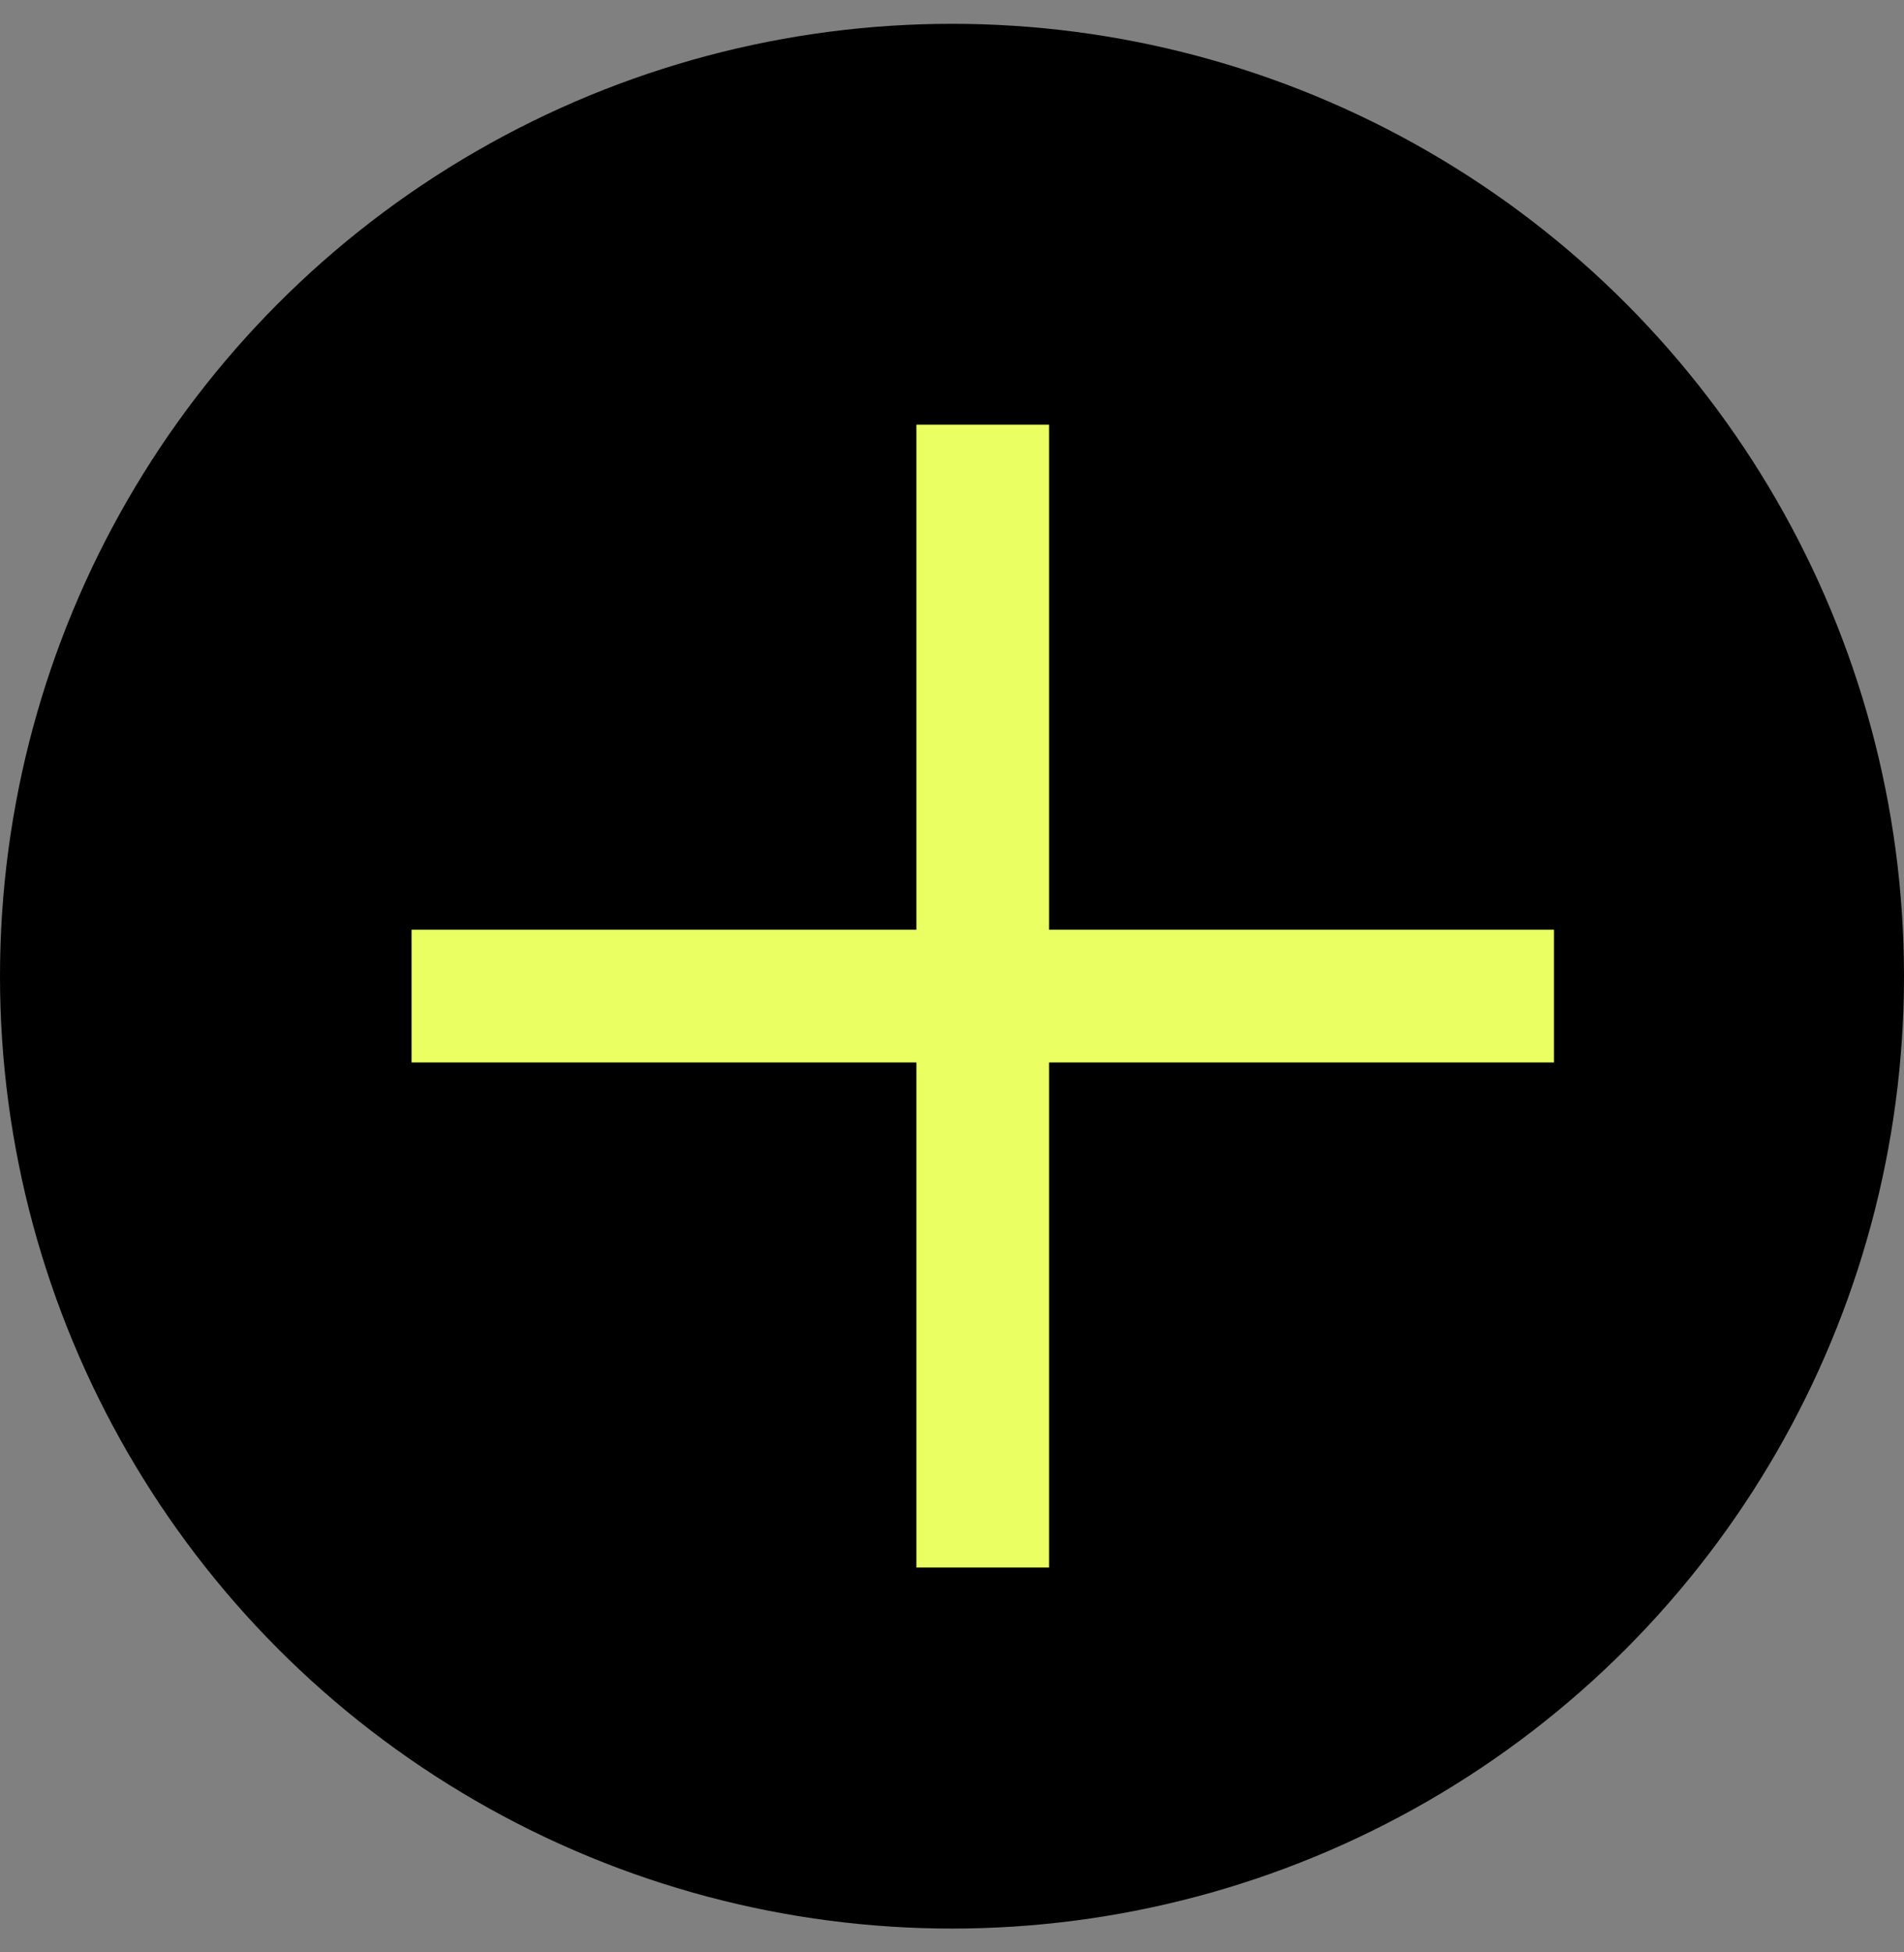
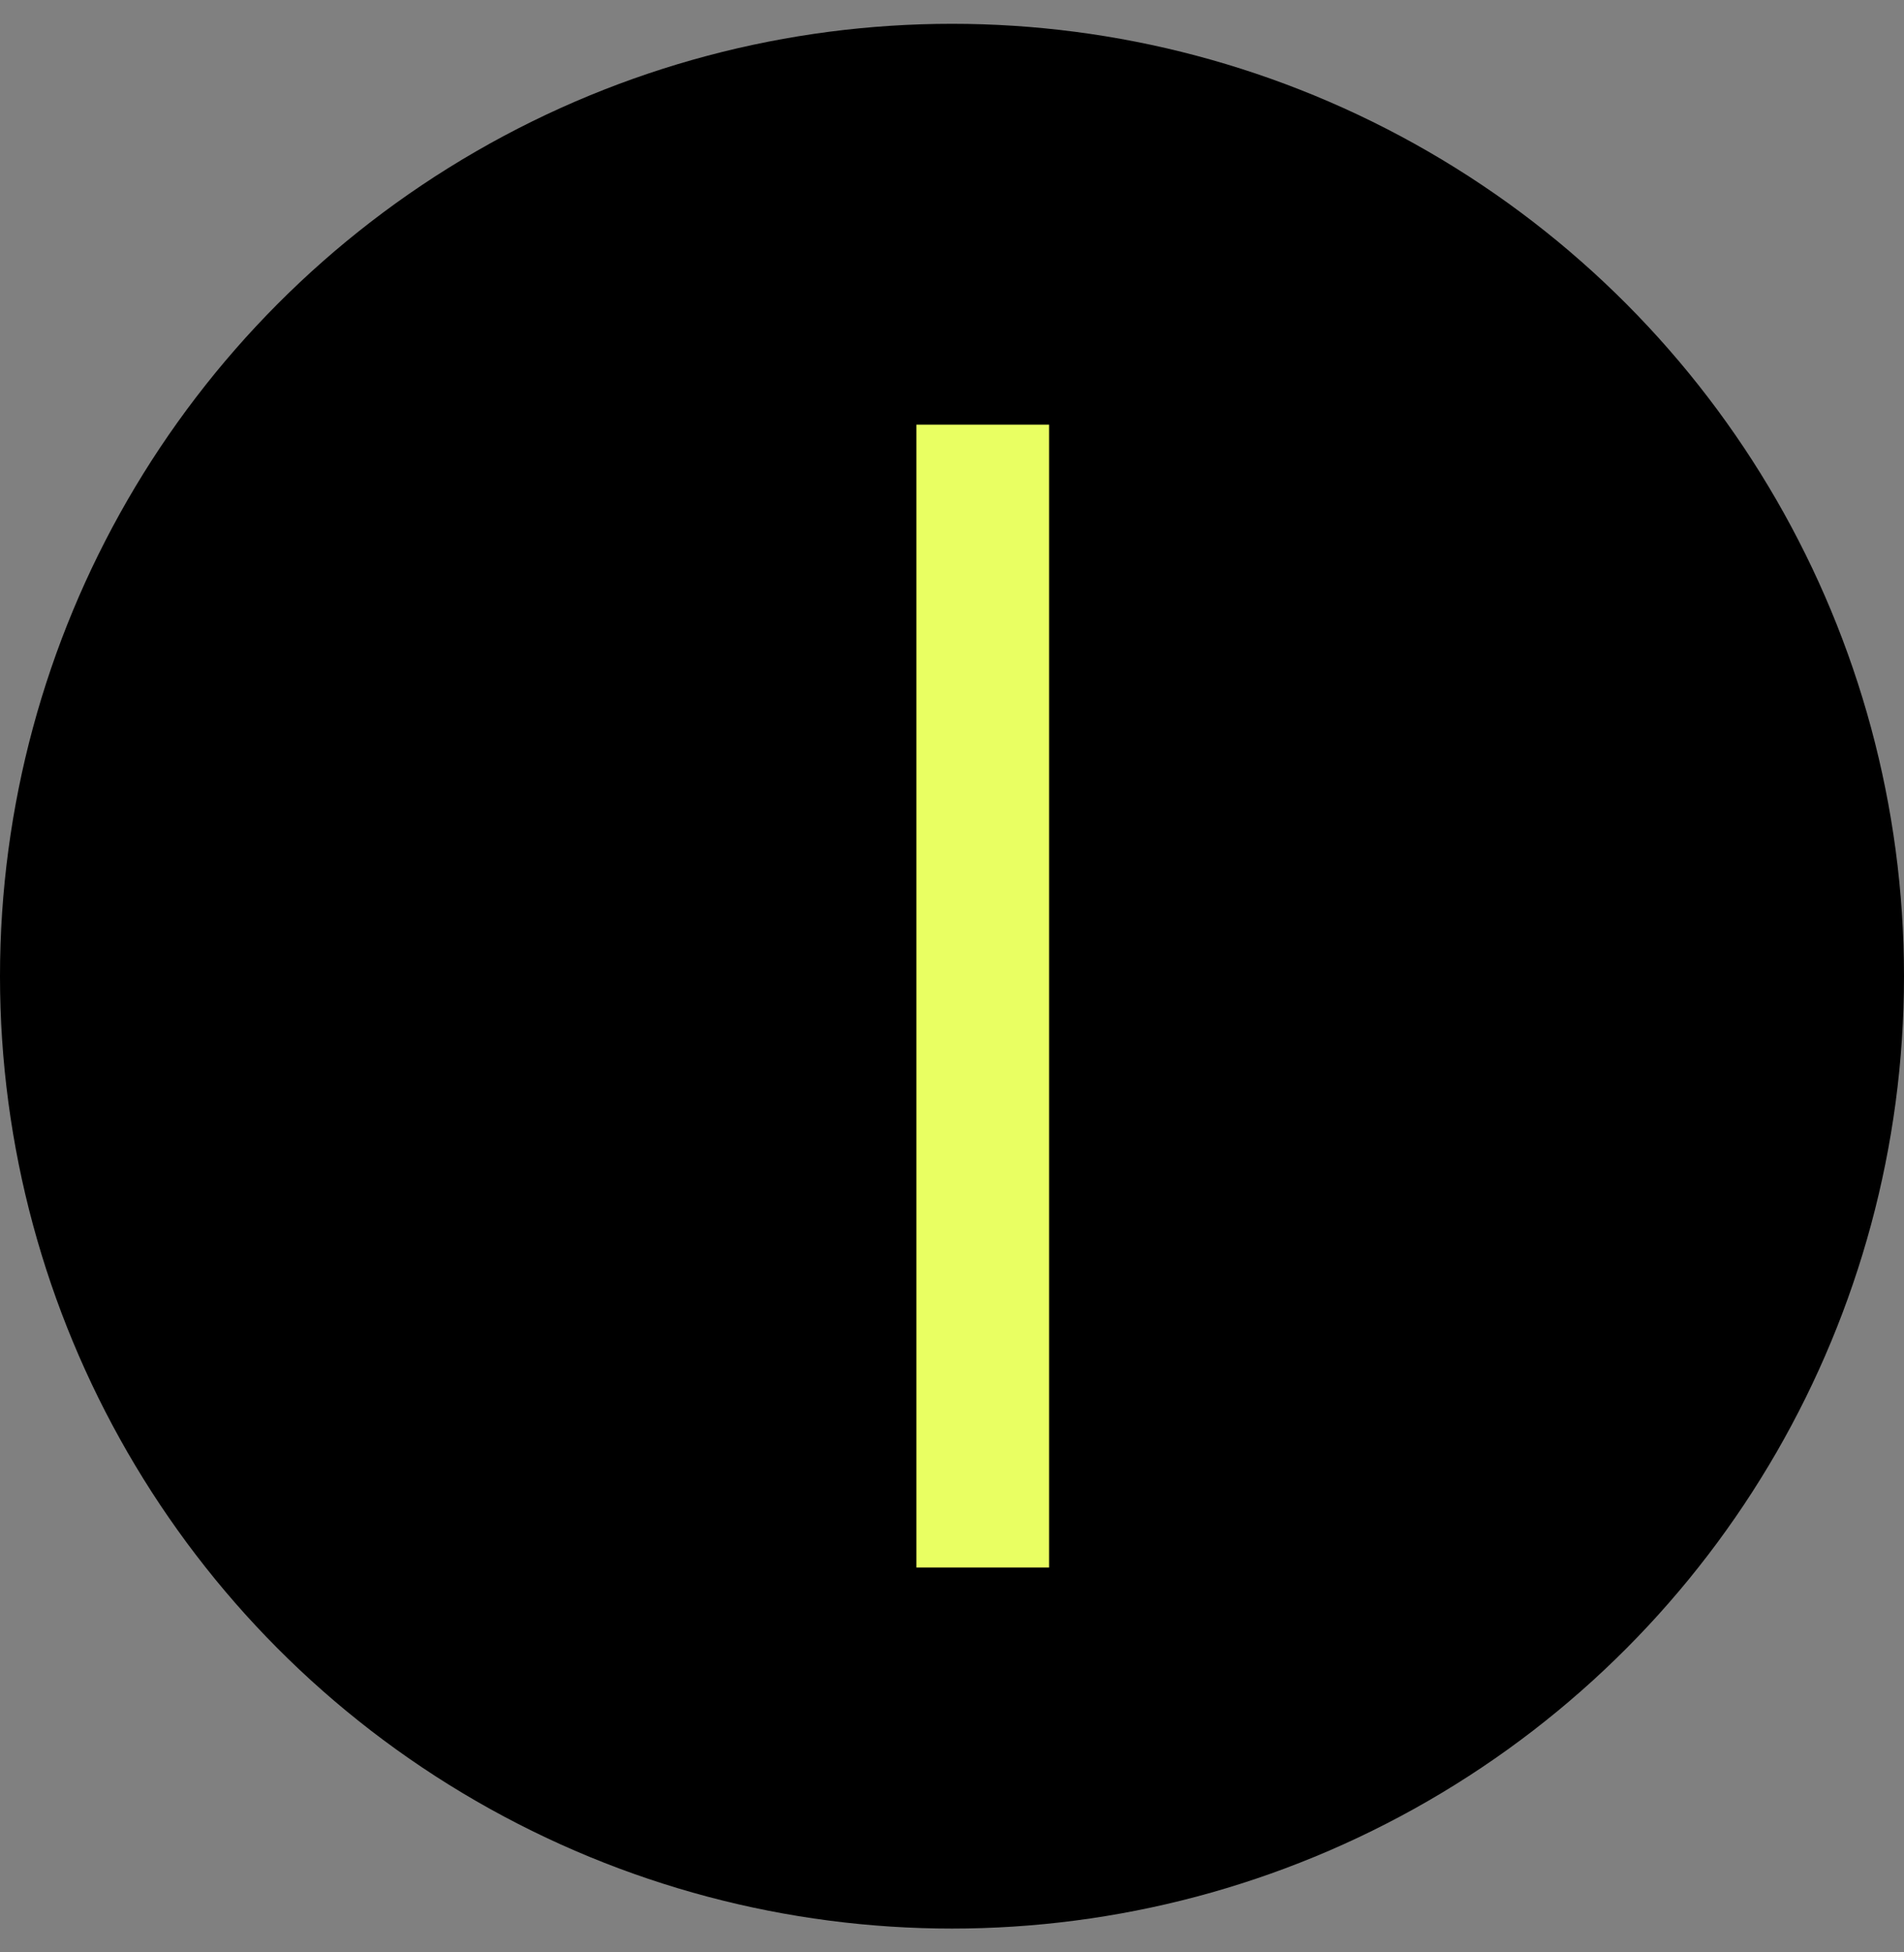
<svg xmlns="http://www.w3.org/2000/svg" width="40" height="41" viewBox="0 0 40 41" fill="none">
  <rect x="0" y="0" width="40" height="41" fill="#808080" stroke="none" />
  <circle cx="20" cy="20.5" r="20" fill="black" />
-   <path d="M8.646 20.918L32.647 20.918" stroke="#E9FF62" stroke-width="2.788" />
  <path d="M20.646 8.918L20.646 32.918" stroke="#E9FF62" stroke-width="2.788" />
</svg>